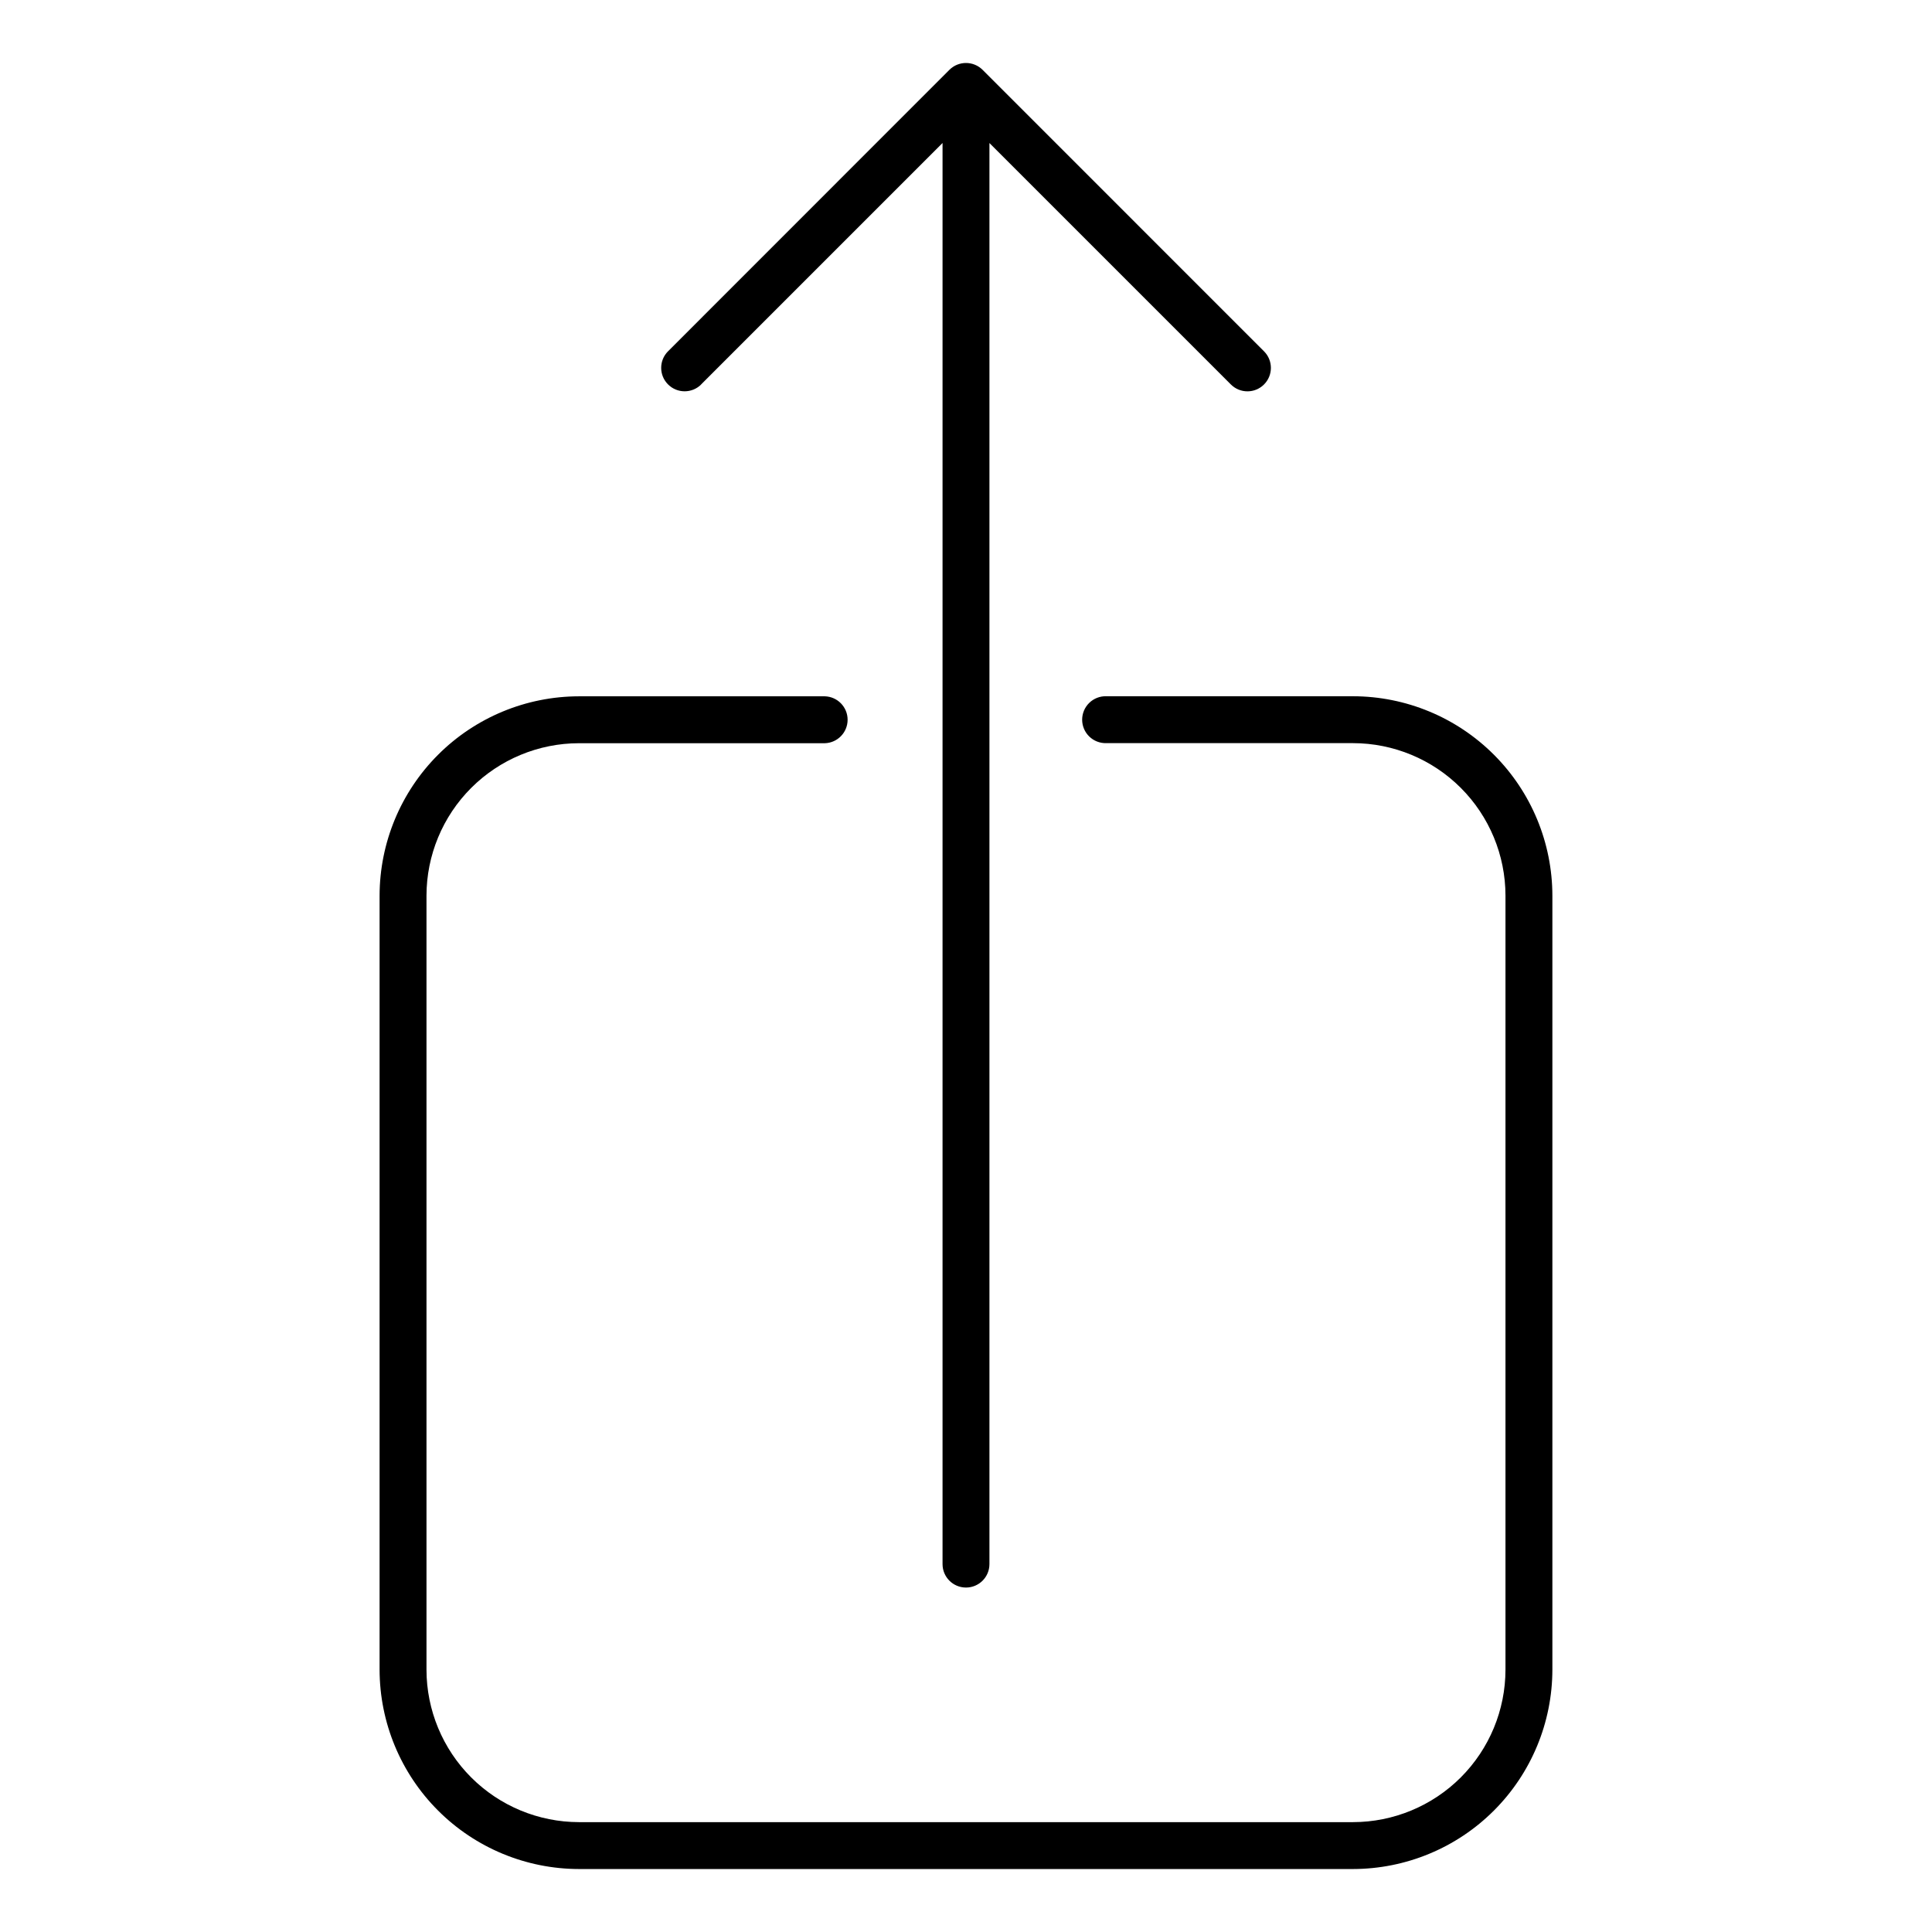
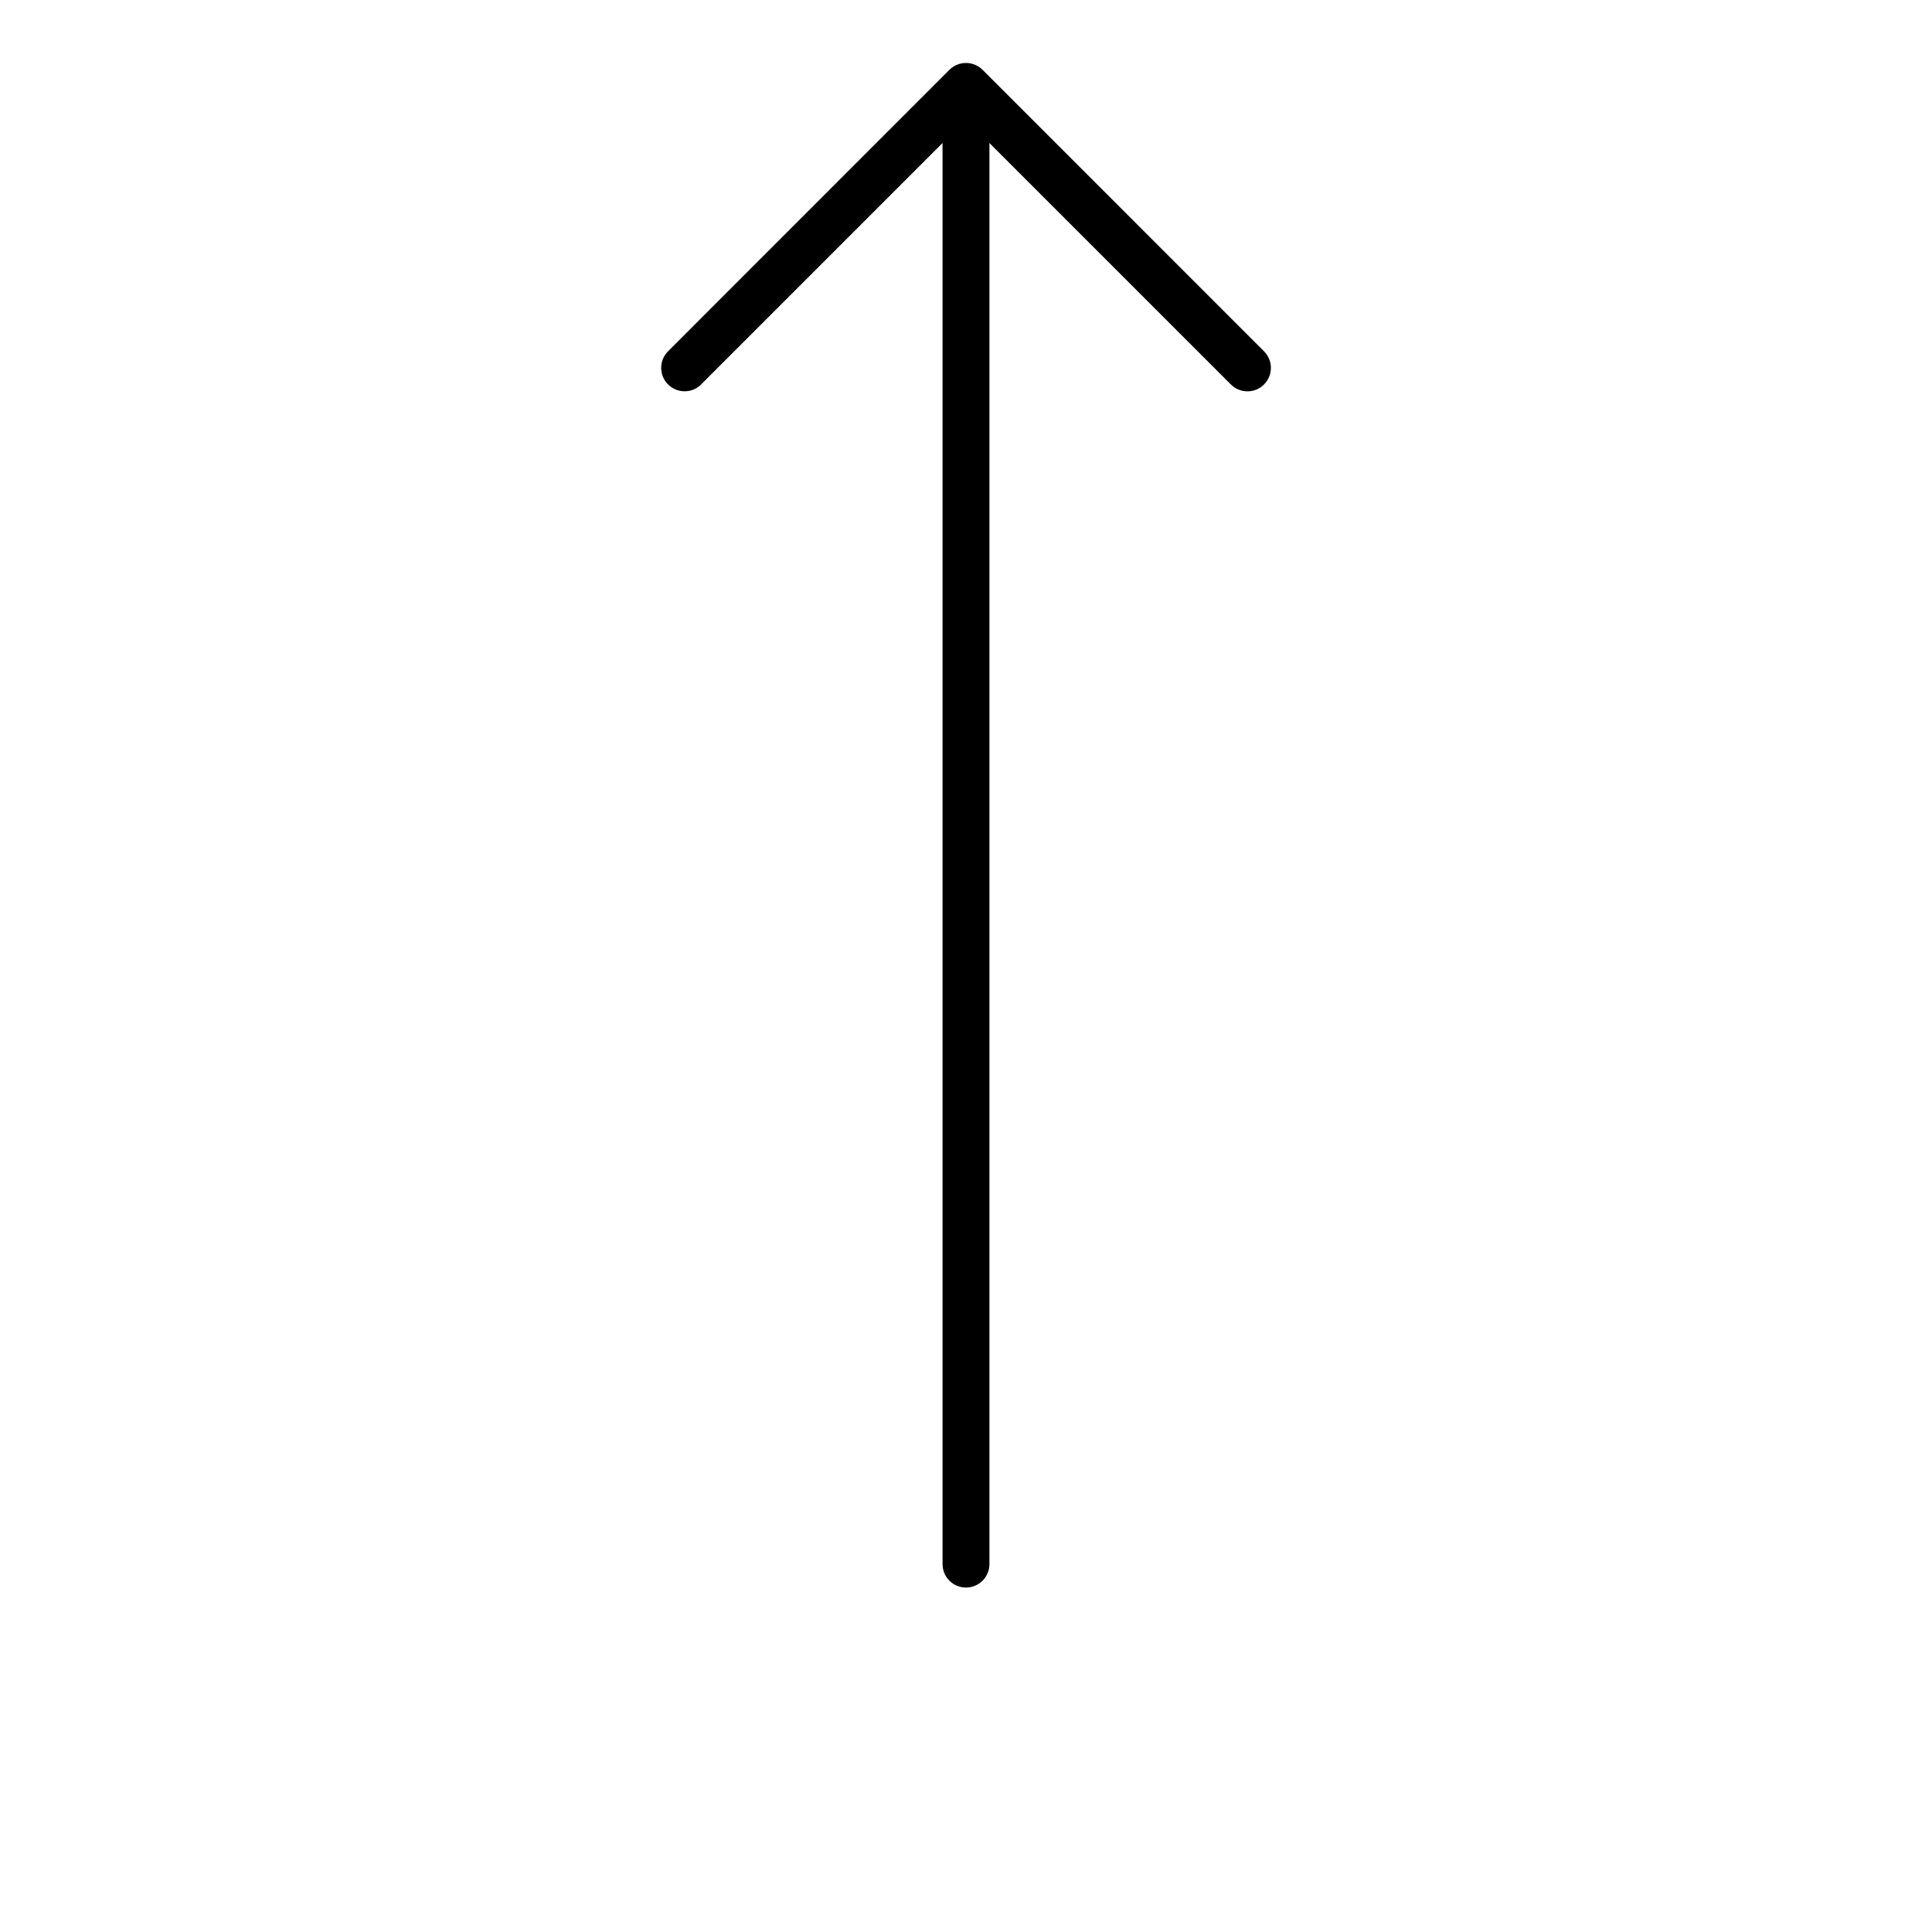
<svg xmlns="http://www.w3.org/2000/svg" fill="#000000" width="800px" height="800px" version="1.1" viewBox="144 144 512 512">
  <g>
-     <path d="m502.56 328.51h-65.383c-1.68-0.047-3.305 0.586-4.512 1.758-1.203 1.168-1.883 2.777-1.883 4.457 0 1.68 0.68 3.289 1.883 4.457 1.207 1.172 2.832 1.805 4.512 1.758h65.383c10.715 0.012 20.984 4.273 28.559 11.848 7.574 7.574 11.836 17.844 11.848 28.559v205.13c-0.012 10.715-4.273 20.984-11.848 28.559-7.574 7.574-17.844 11.836-28.559 11.848h-205.13c-10.715-0.012-20.984-4.273-28.559-11.848s-11.836-17.844-11.848-28.559v-205.11c0.012-10.715 4.273-20.984 11.848-28.559s17.844-11.836 28.559-11.848h65.156c3.363-0.098 6.039-2.852 6.039-6.215 0-3.367-2.676-6.121-6.039-6.215h-65.156c-14.008 0.016-27.438 5.59-37.34 15.492-9.906 9.906-15.477 23.336-15.496 37.344v205.11c0.02 14.008 5.59 27.438 15.496 37.34 9.902 9.906 23.332 15.477 37.34 15.496h205.13c14.008-0.02 27.438-5.59 37.344-15.496 9.902-9.902 15.477-23.332 15.492-37.34v-205.11c-0.012-14.012-5.582-27.445-15.488-37.352-9.906-9.91-23.336-15.484-37.348-15.5z" />
    <path d="m329.8 245.88 63.984-63.984v376.61c0 3.43 2.781 6.211 6.215 6.211 3.43 0 6.211-2.781 6.211-6.211v-376.6l63.984 63.984v-0.004c2.426 2.43 6.359 2.43 8.785 0 2.426-2.426 2.426-6.359 0-8.785l-74.59-74.598c-2.43-2.414-6.356-2.414-8.785 0l-74.562 74.59v-0.004c-2.43 2.43-2.43 6.363 0 8.789 2.426 2.426 6.359 2.426 8.785 0z" />
  </g>
</svg>